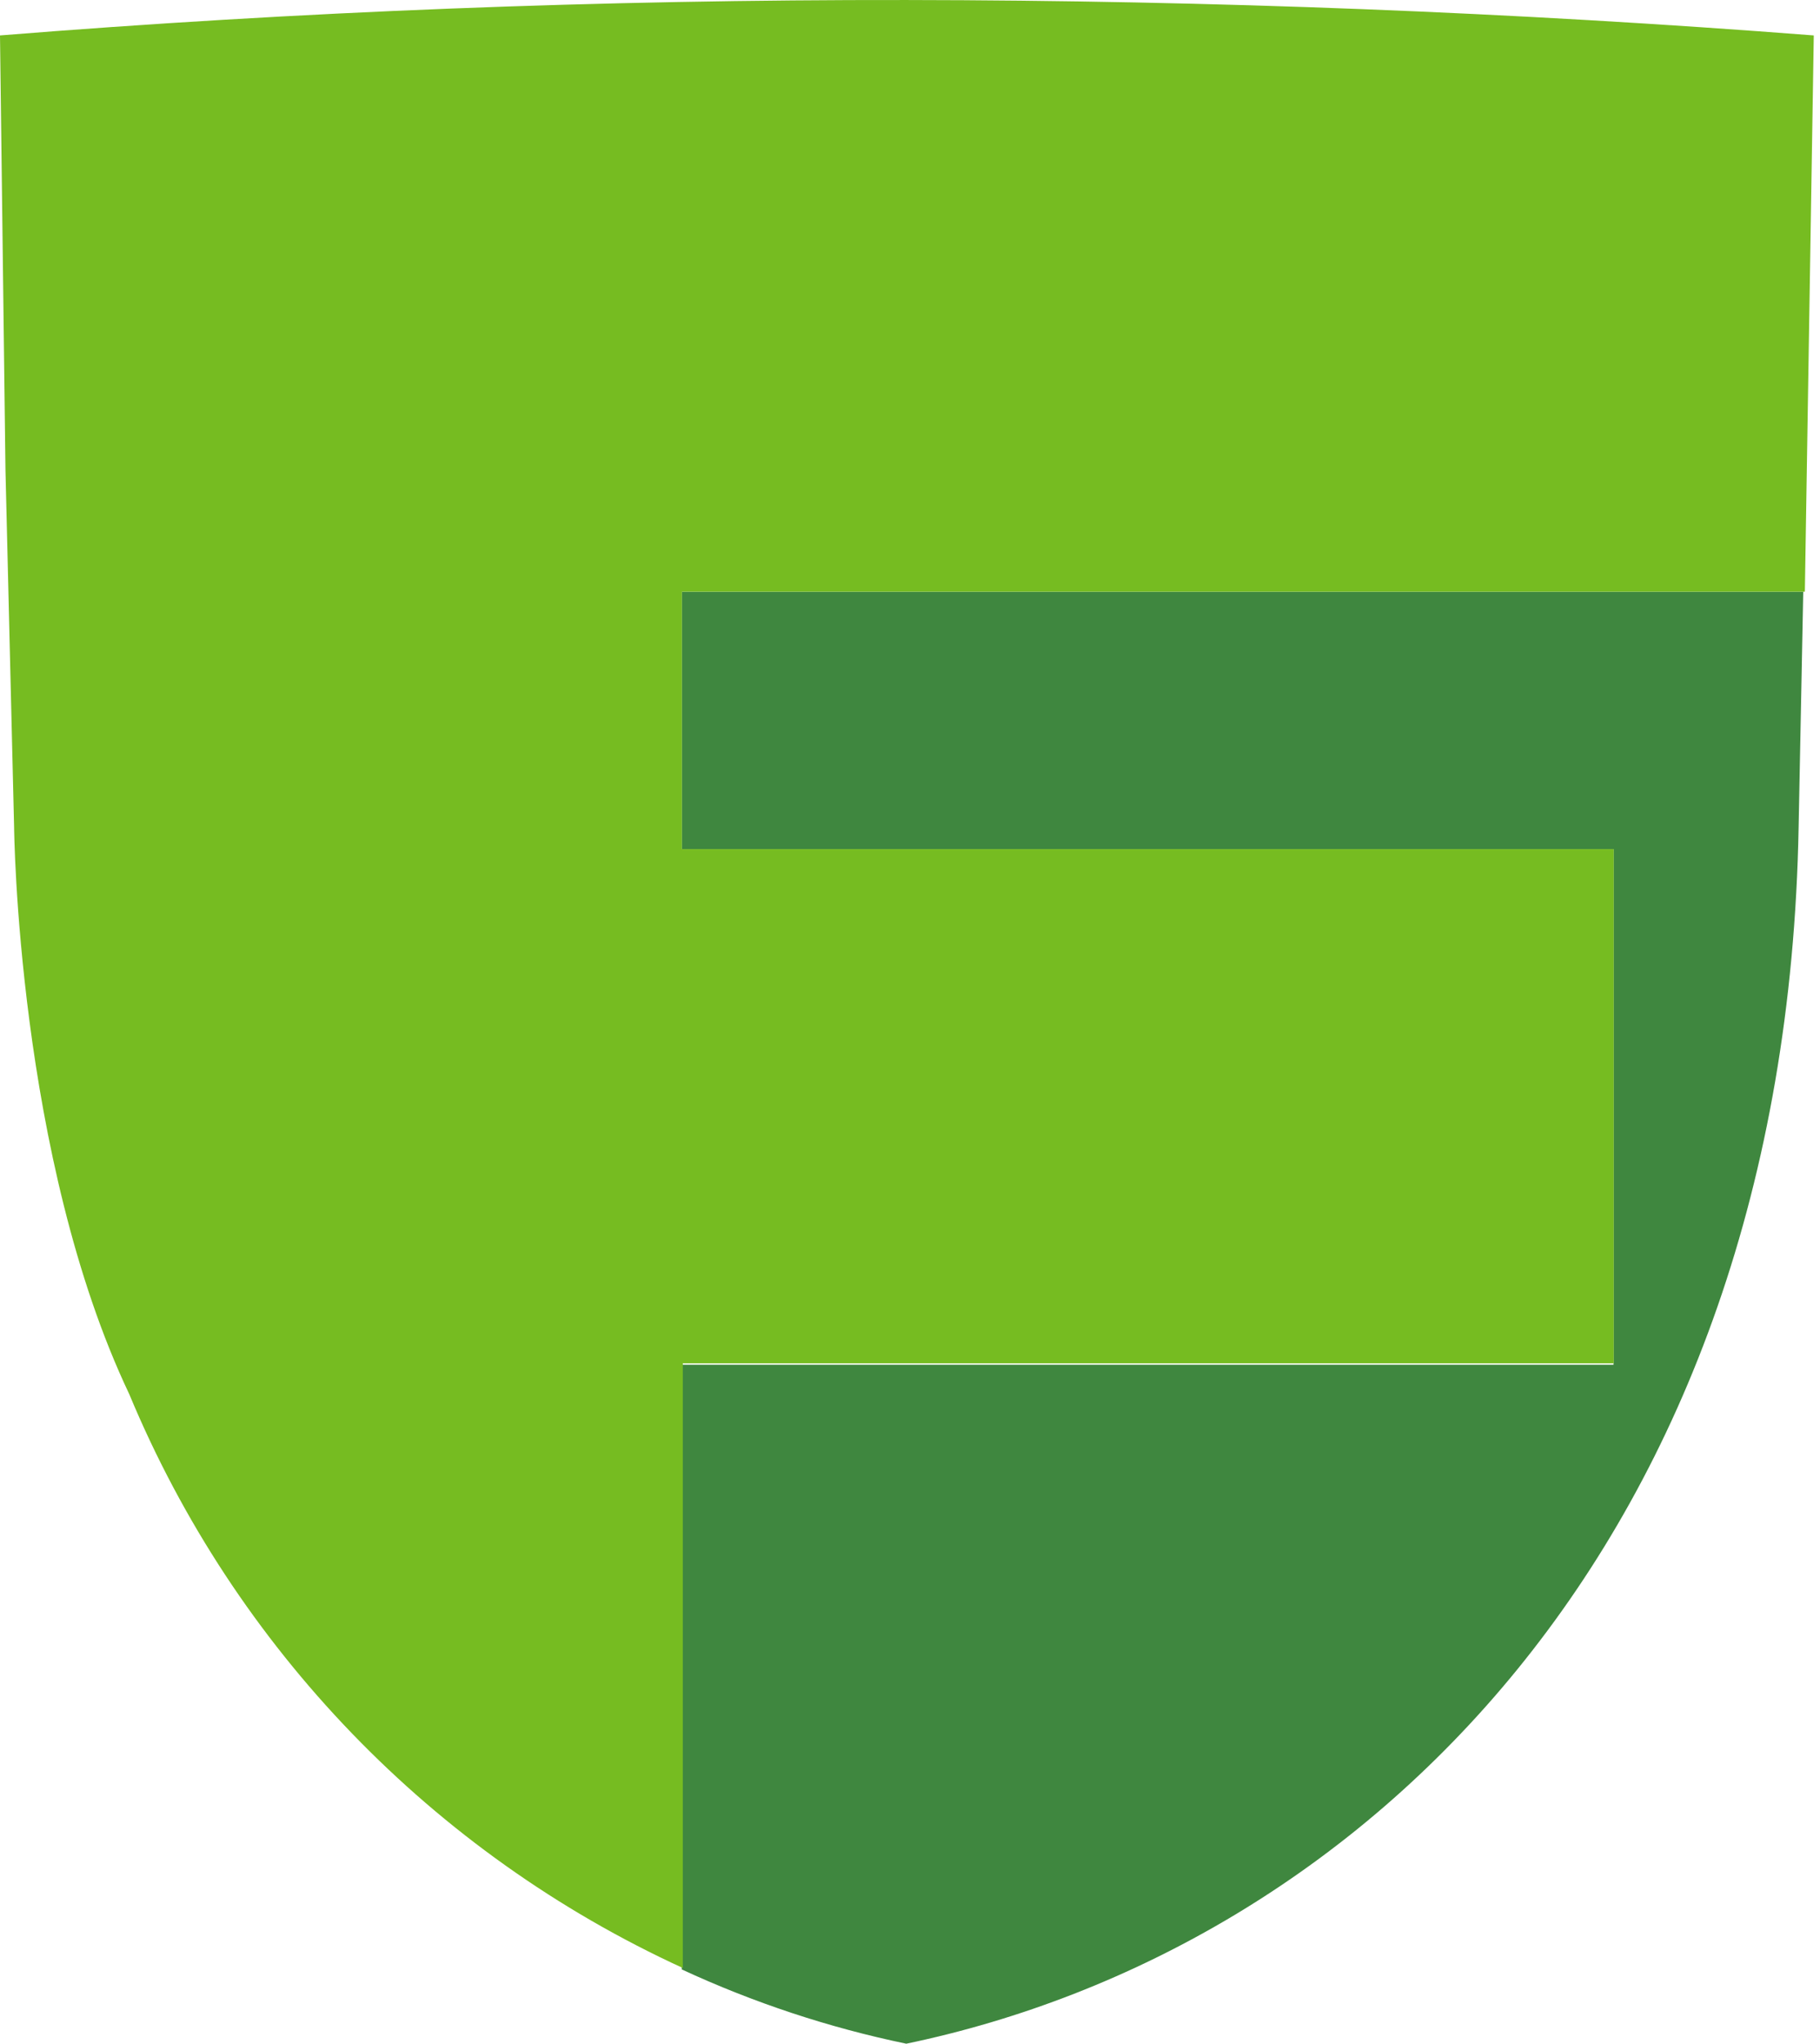
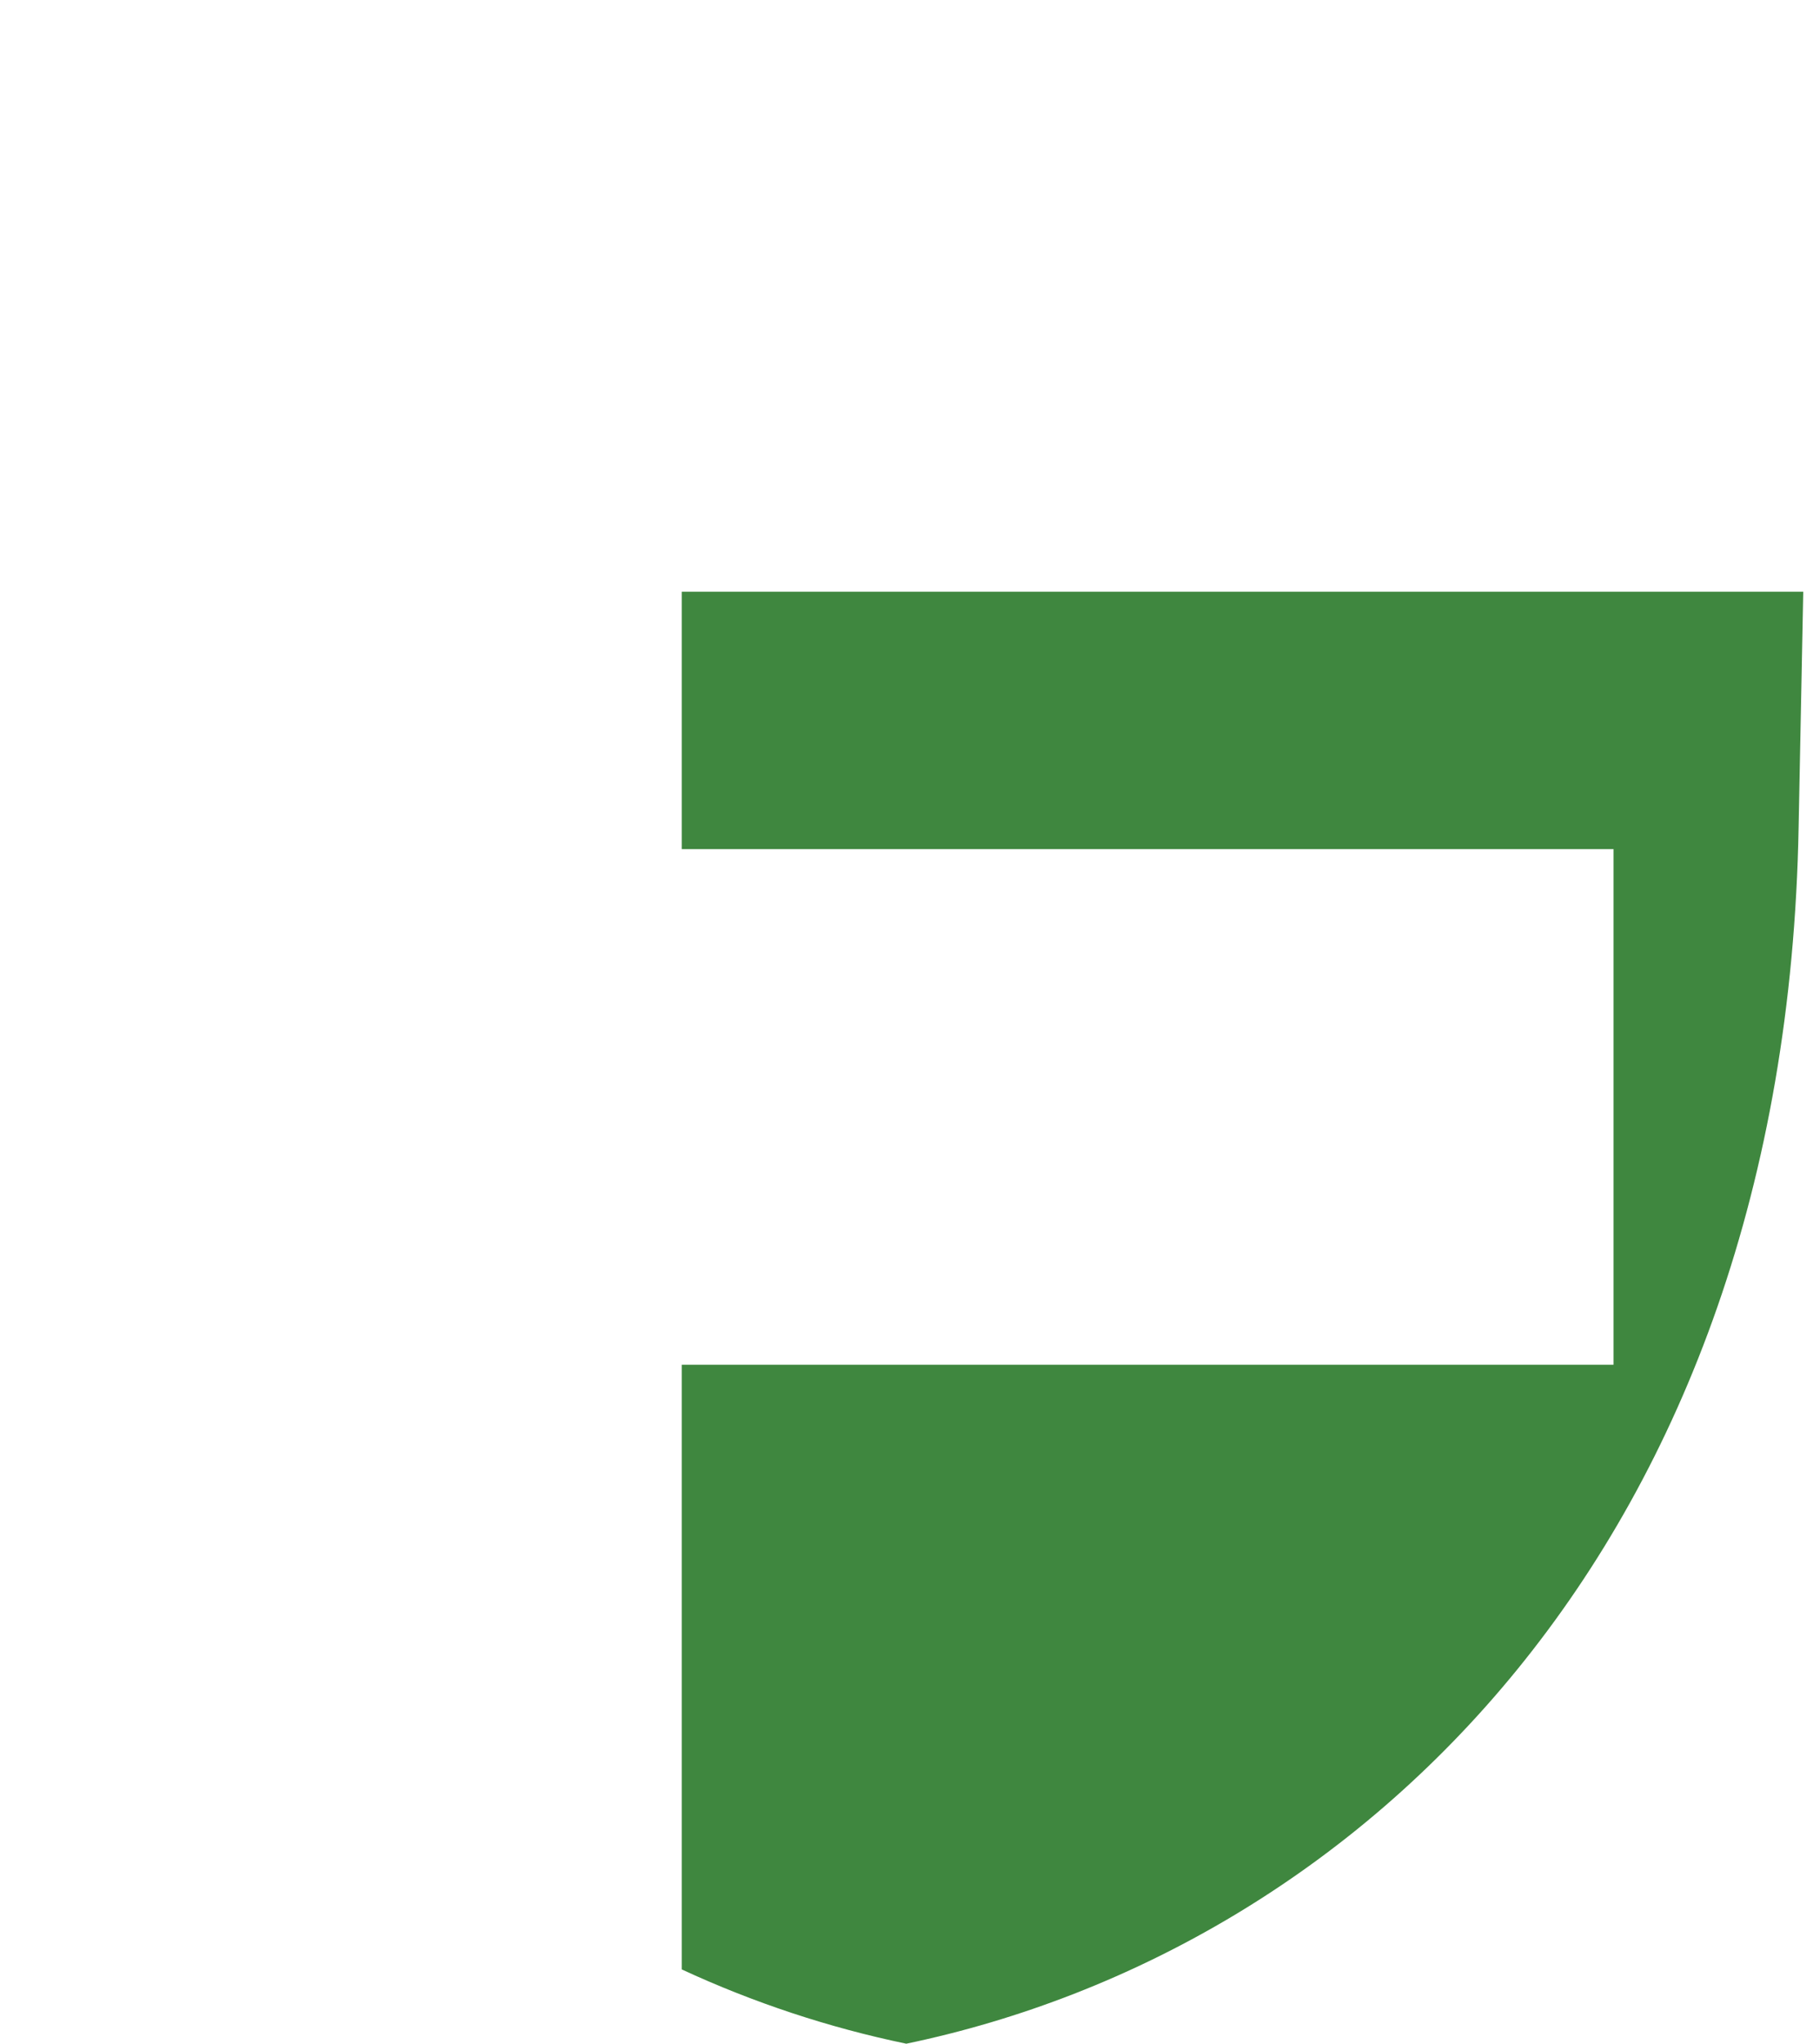
<svg xmlns="http://www.w3.org/2000/svg" width="106" height="119" viewBox="0 0 106 119" fill="none">
  <path fill-rule="evenodd" clip-rule="evenodd" d="M39.706 34.453V49.441H93.975V79.467H39.706C39.706 79.467 39.706 114.523 39.706 114.674C43.886 116.611 48.273 118.063 52.783 119C79.172 113.501 104.001 89.962 104.755 48.15L105.024 34.453H39.706Z" fill="#3F873F" />
-   <path d="M105.118 34.453L105.638 2.063C88.202 0.71 70.587 0.023 52.794 0.001C35 -0.022 17.402 0.666 0 2.063L0.319 27.395L0.821 48.15C0.821 48.15 0.989 67.413 7.528 81.178C13.688 95.975 25.2 107.906 39.767 114.591V79.384H93.986V49.441H39.717V34.453H105.118Z" fill="#76BC21" />
</svg>